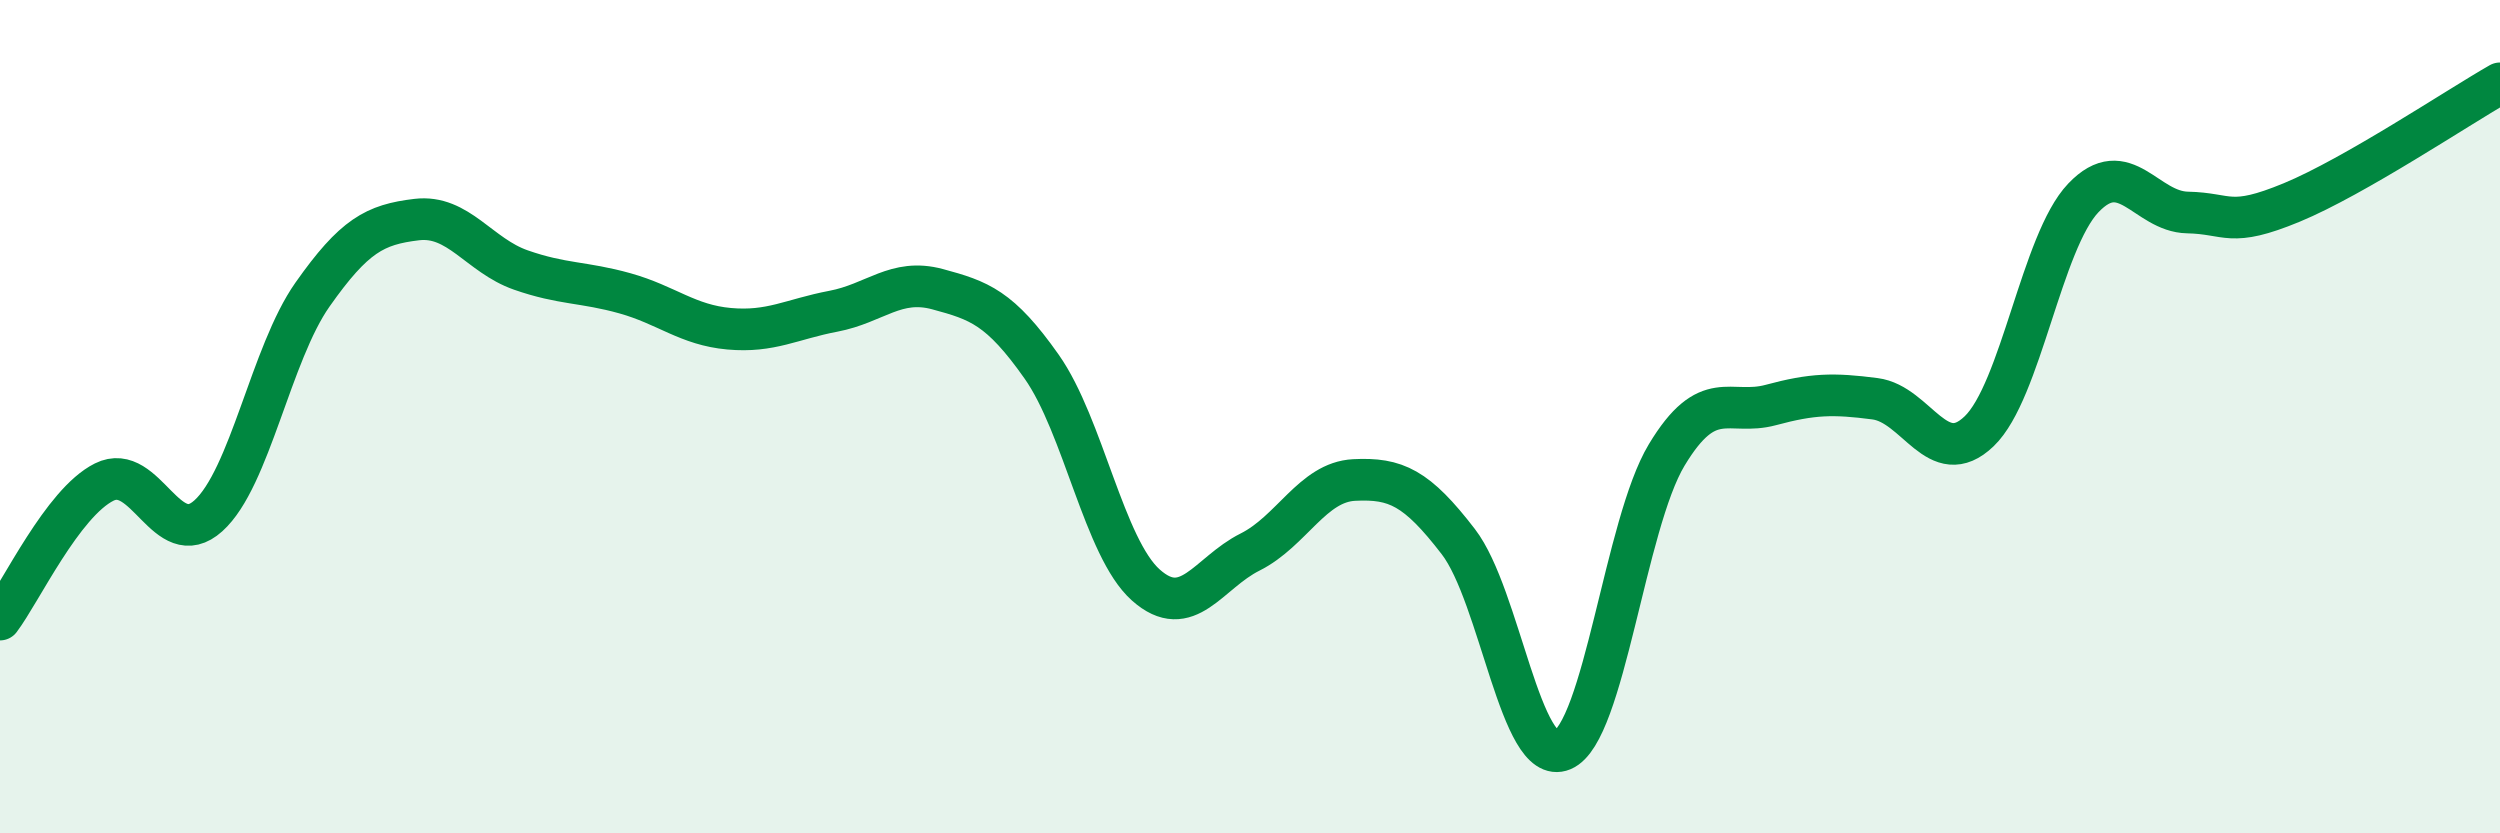
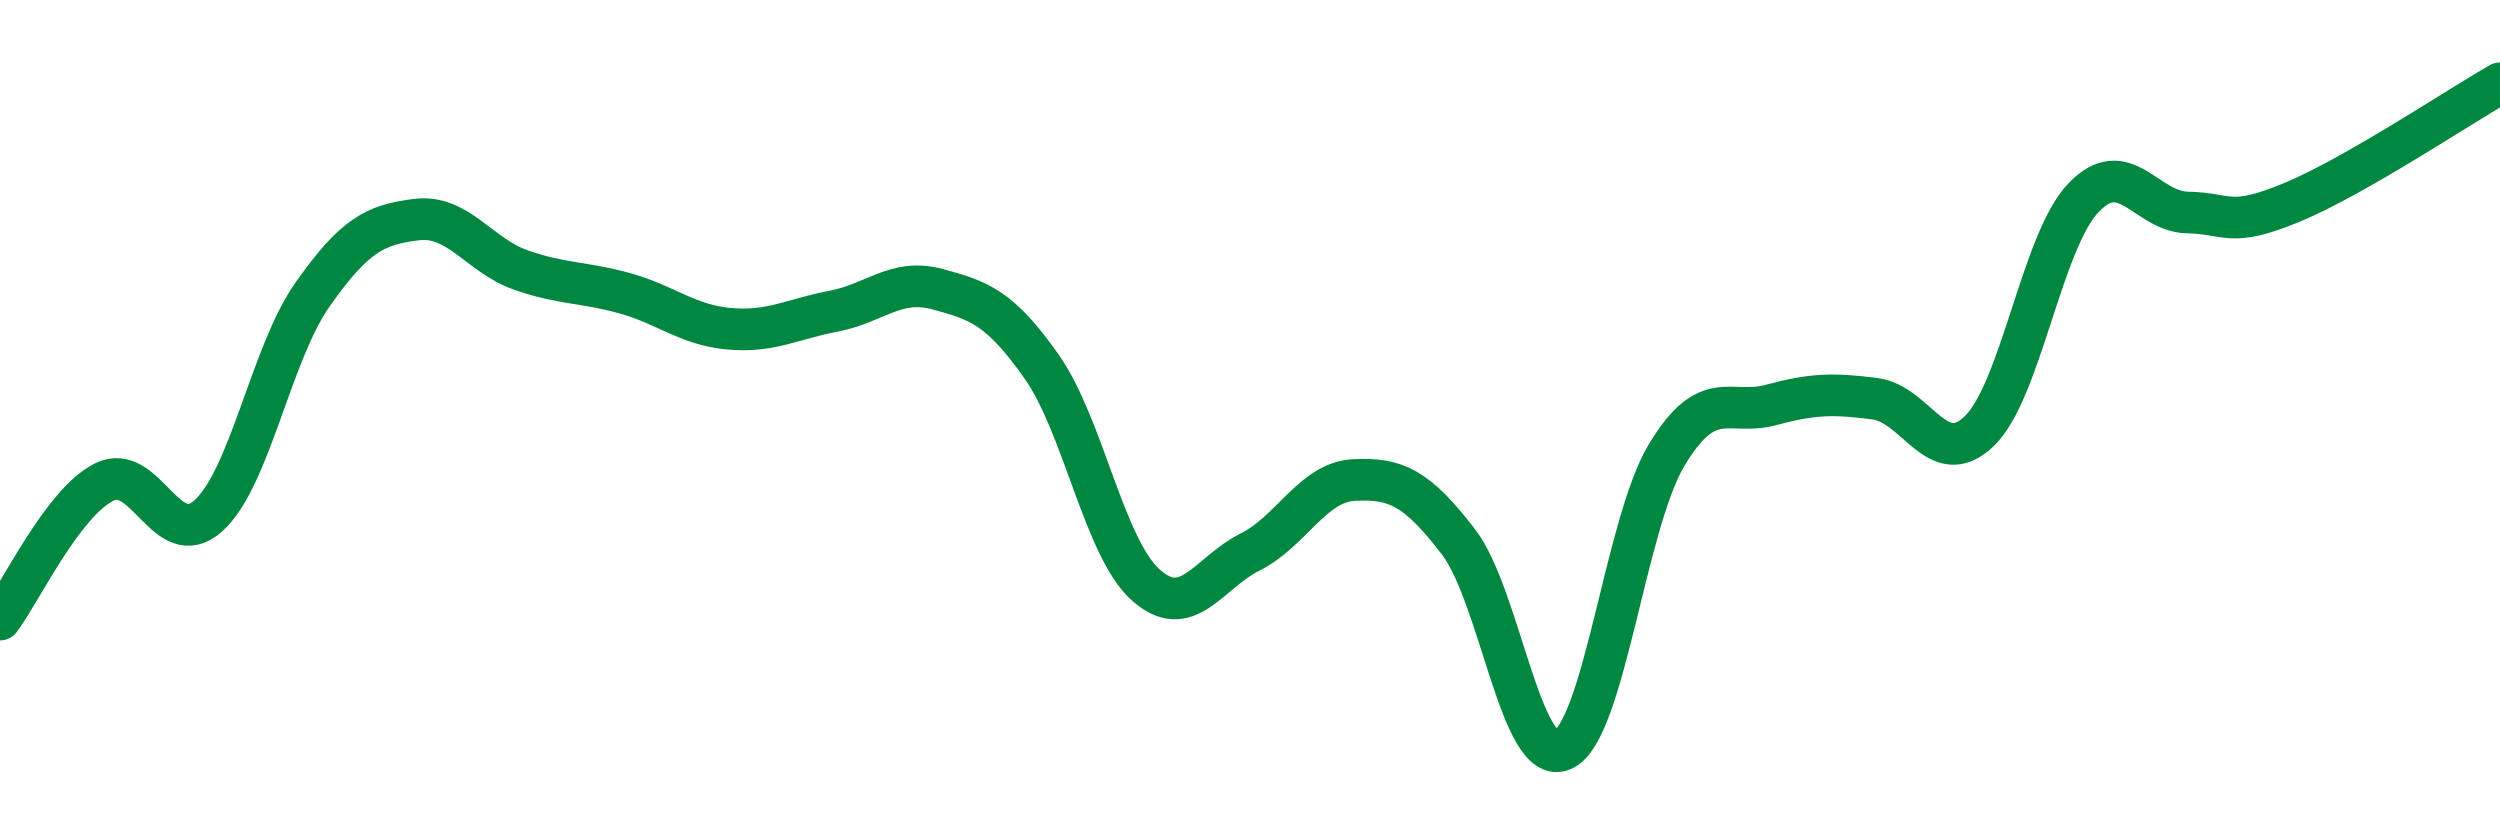
<svg xmlns="http://www.w3.org/2000/svg" width="60" height="20" viewBox="0 0 60 20">
-   <path d="M 0,14.87 C 0.5,14.21 1.5,12.07 2.5,11.57 C 3.5,11.07 4,13.28 5,12.38 C 6,11.48 6.5,8.49 7.5,7.07 C 8.5,5.65 9,5.39 10,5.27 C 11,5.15 11.5,6.13 12.5,6.48 C 13.5,6.83 14,6.76 15,7.04 C 16,7.32 16.5,7.8 17.5,7.89 C 18.5,7.98 19,7.66 20,7.47 C 21,7.28 21.5,6.67 22.5,6.94 C 23.5,7.21 24,7.38 25,8.8 C 26,10.22 26.5,13.15 27.5,14.04 C 28.5,14.93 29,13.75 30,13.25 C 31,12.75 31.5,11.57 32.5,11.52 C 33.5,11.47 34,11.7 35,13 C 36,14.3 36.5,18.42 37.5,18 C 38.5,17.58 39,12.58 40,10.92 C 41,9.26 41.5,9.99 42.5,9.72 C 43.5,9.45 44,9.44 45,9.57 C 46,9.7 46.5,11.31 47.5,10.35 C 48.5,9.39 49,5.8 50,4.75 C 51,3.7 51.5,5.08 52.5,5.1 C 53.5,5.12 53.5,5.48 55,4.86 C 56.5,4.24 59,2.57 60,2L60 20L0 20Z" fill="#008740" opacity="0.1" stroke-linecap="round" stroke-linejoin="round" />
  <path d="M 0,14.87 C 0.5,14.21 1.5,12.07 2.5,11.57 C 3.5,11.07 4,13.28 5,12.38 C 6,11.48 6.5,8.49 7.5,7.07 C 8.5,5.65 9,5.39 10,5.27 C 11,5.15 11.5,6.13 12.5,6.48 C 13.5,6.83 14,6.76 15,7.04 C 16,7.32 16.5,7.8 17.5,7.89 C 18.5,7.98 19,7.66 20,7.47 C 21,7.28 21.5,6.67 22.5,6.94 C 23.5,7.21 24,7.38 25,8.8 C 26,10.22 26.5,13.15 27.5,14.04 C 28.5,14.93 29,13.75 30,13.25 C 31,12.75 31.5,11.57 32.5,11.52 C 33.5,11.47 34,11.7 35,13 C 36,14.3 36.5,18.42 37.5,18 C 38.5,17.58 39,12.58 40,10.92 C 41,9.26 41.5,9.99 42.5,9.72 C 43.5,9.45 44,9.44 45,9.57 C 46,9.7 46.5,11.31 47.5,10.35 C 48.5,9.39 49,5.8 50,4.75 C 51,3.7 51.5,5.08 52.5,5.1 C 53.5,5.12 53.5,5.48 55,4.86 C 56.5,4.24 59,2.57 60,2" stroke="#008740" stroke-width="1" fill="none" stroke-linecap="round" stroke-linejoin="round" />
</svg>